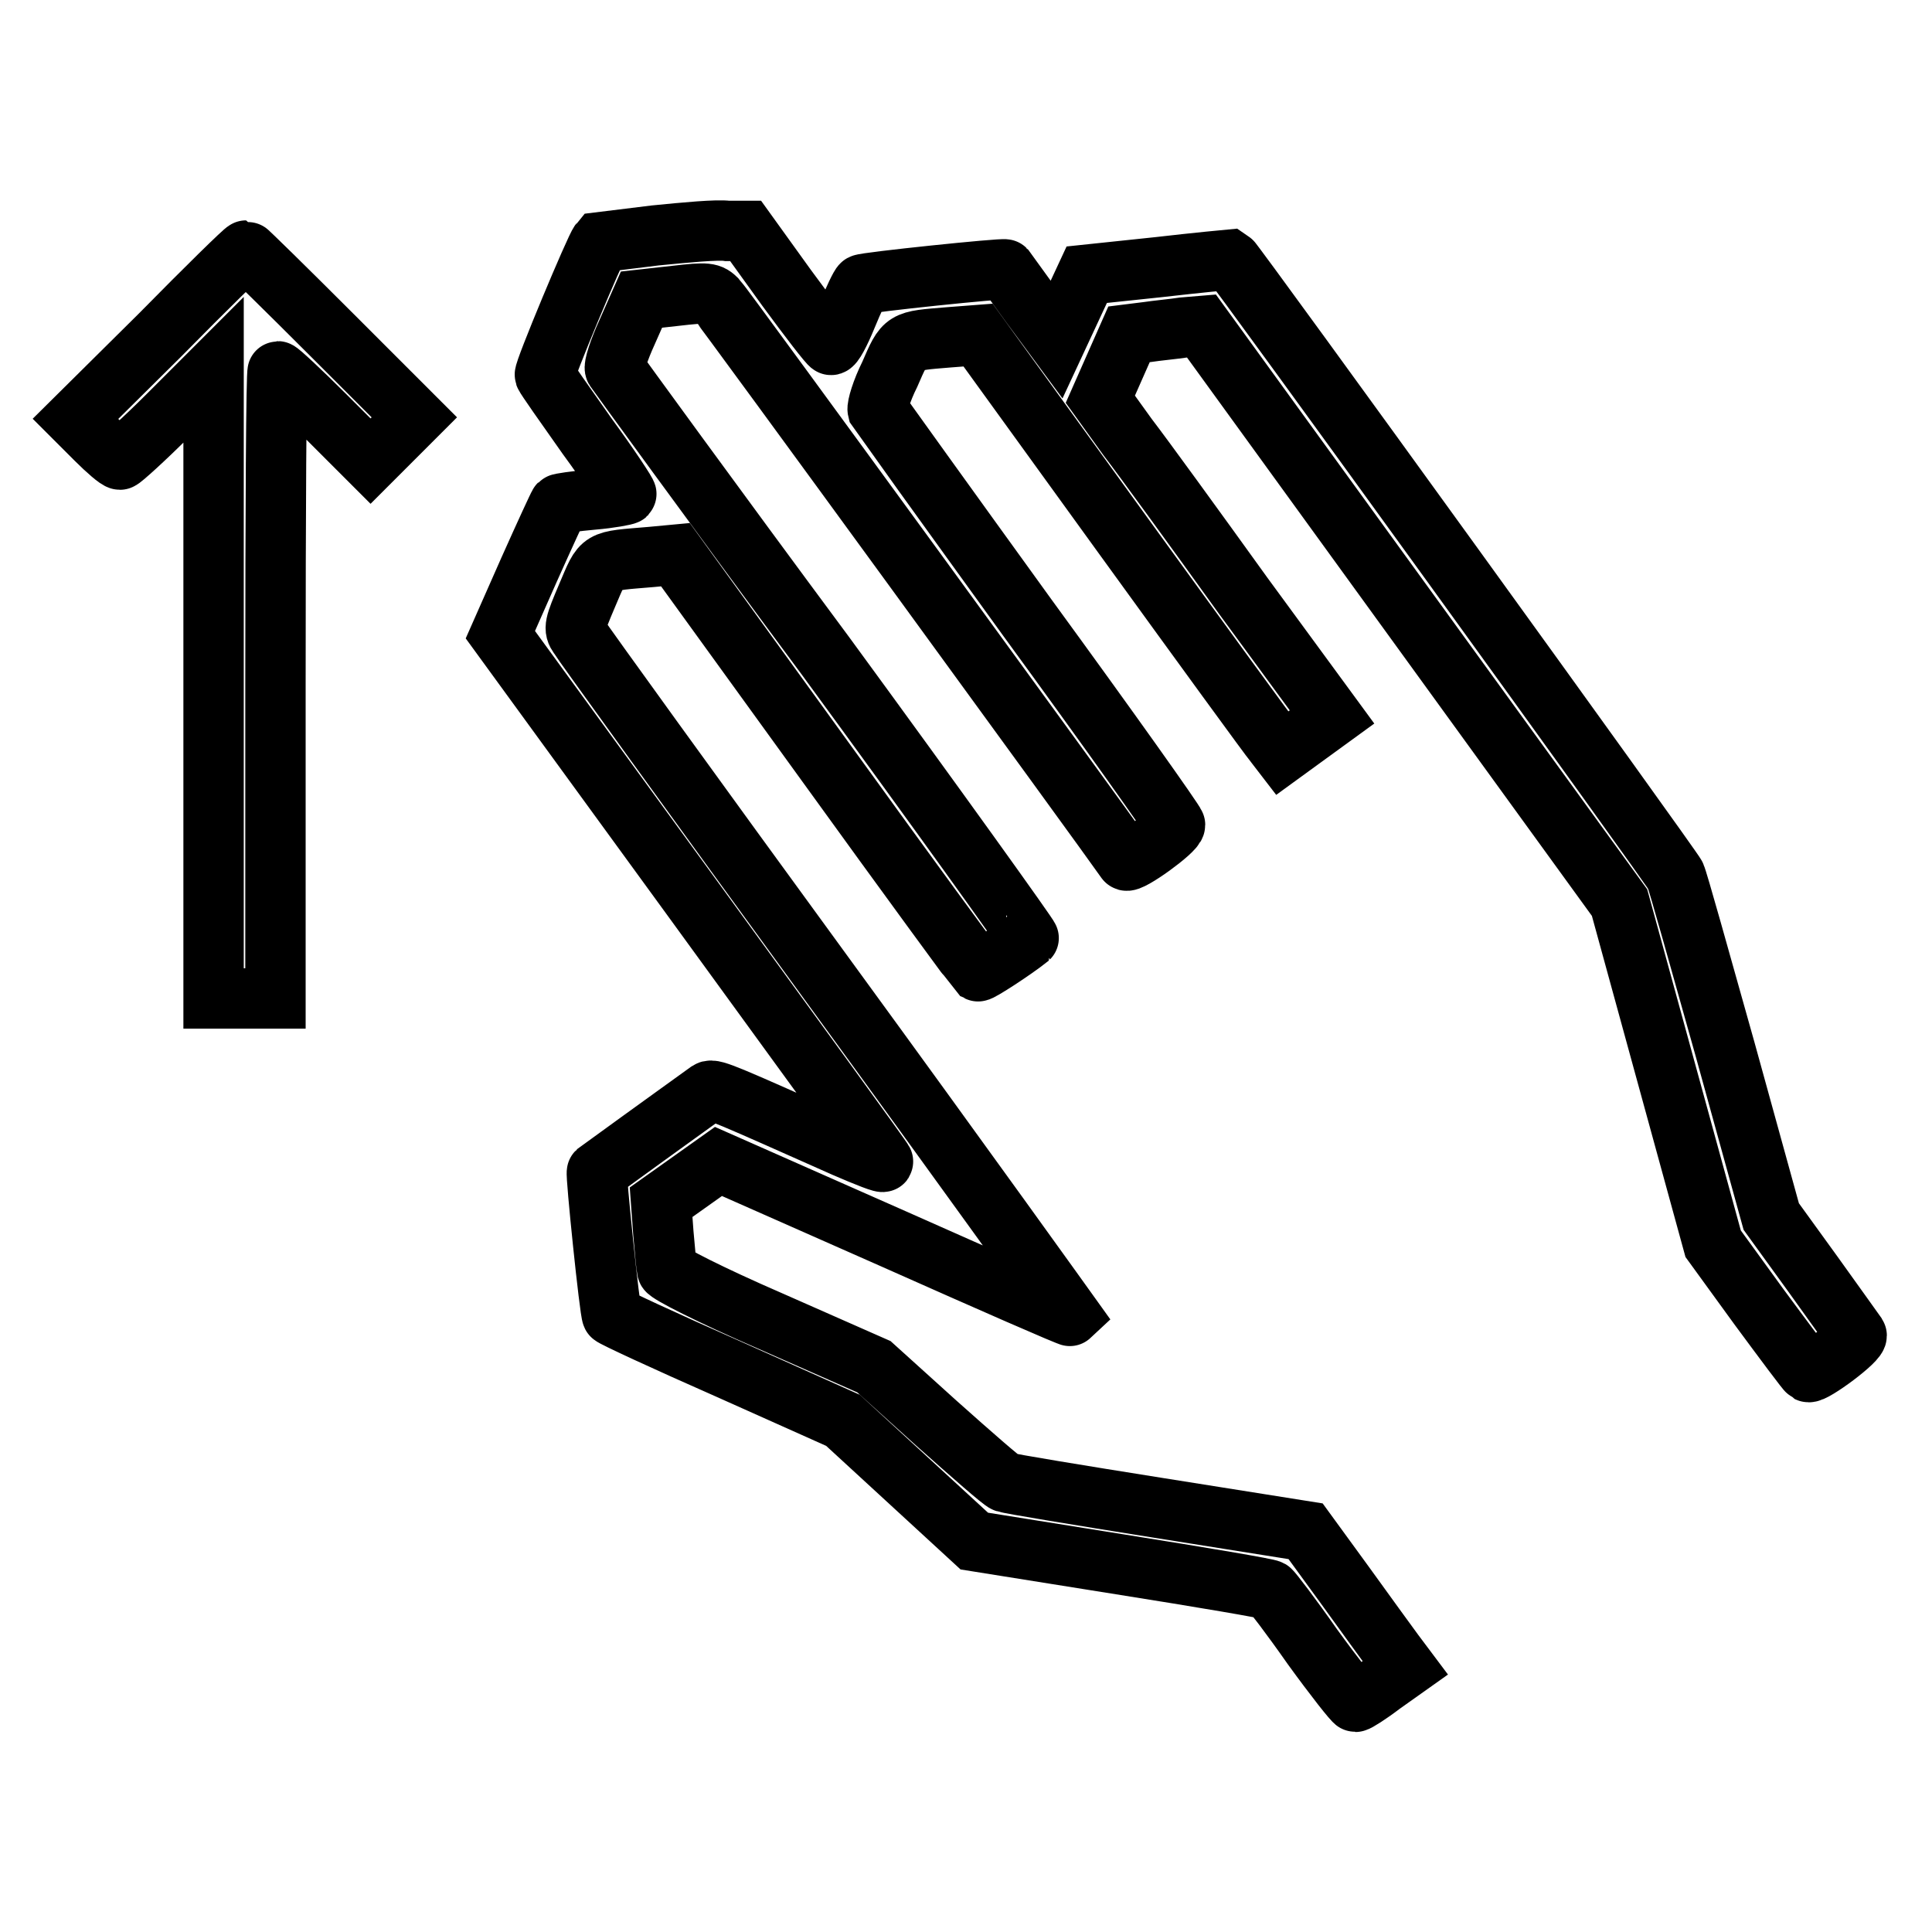
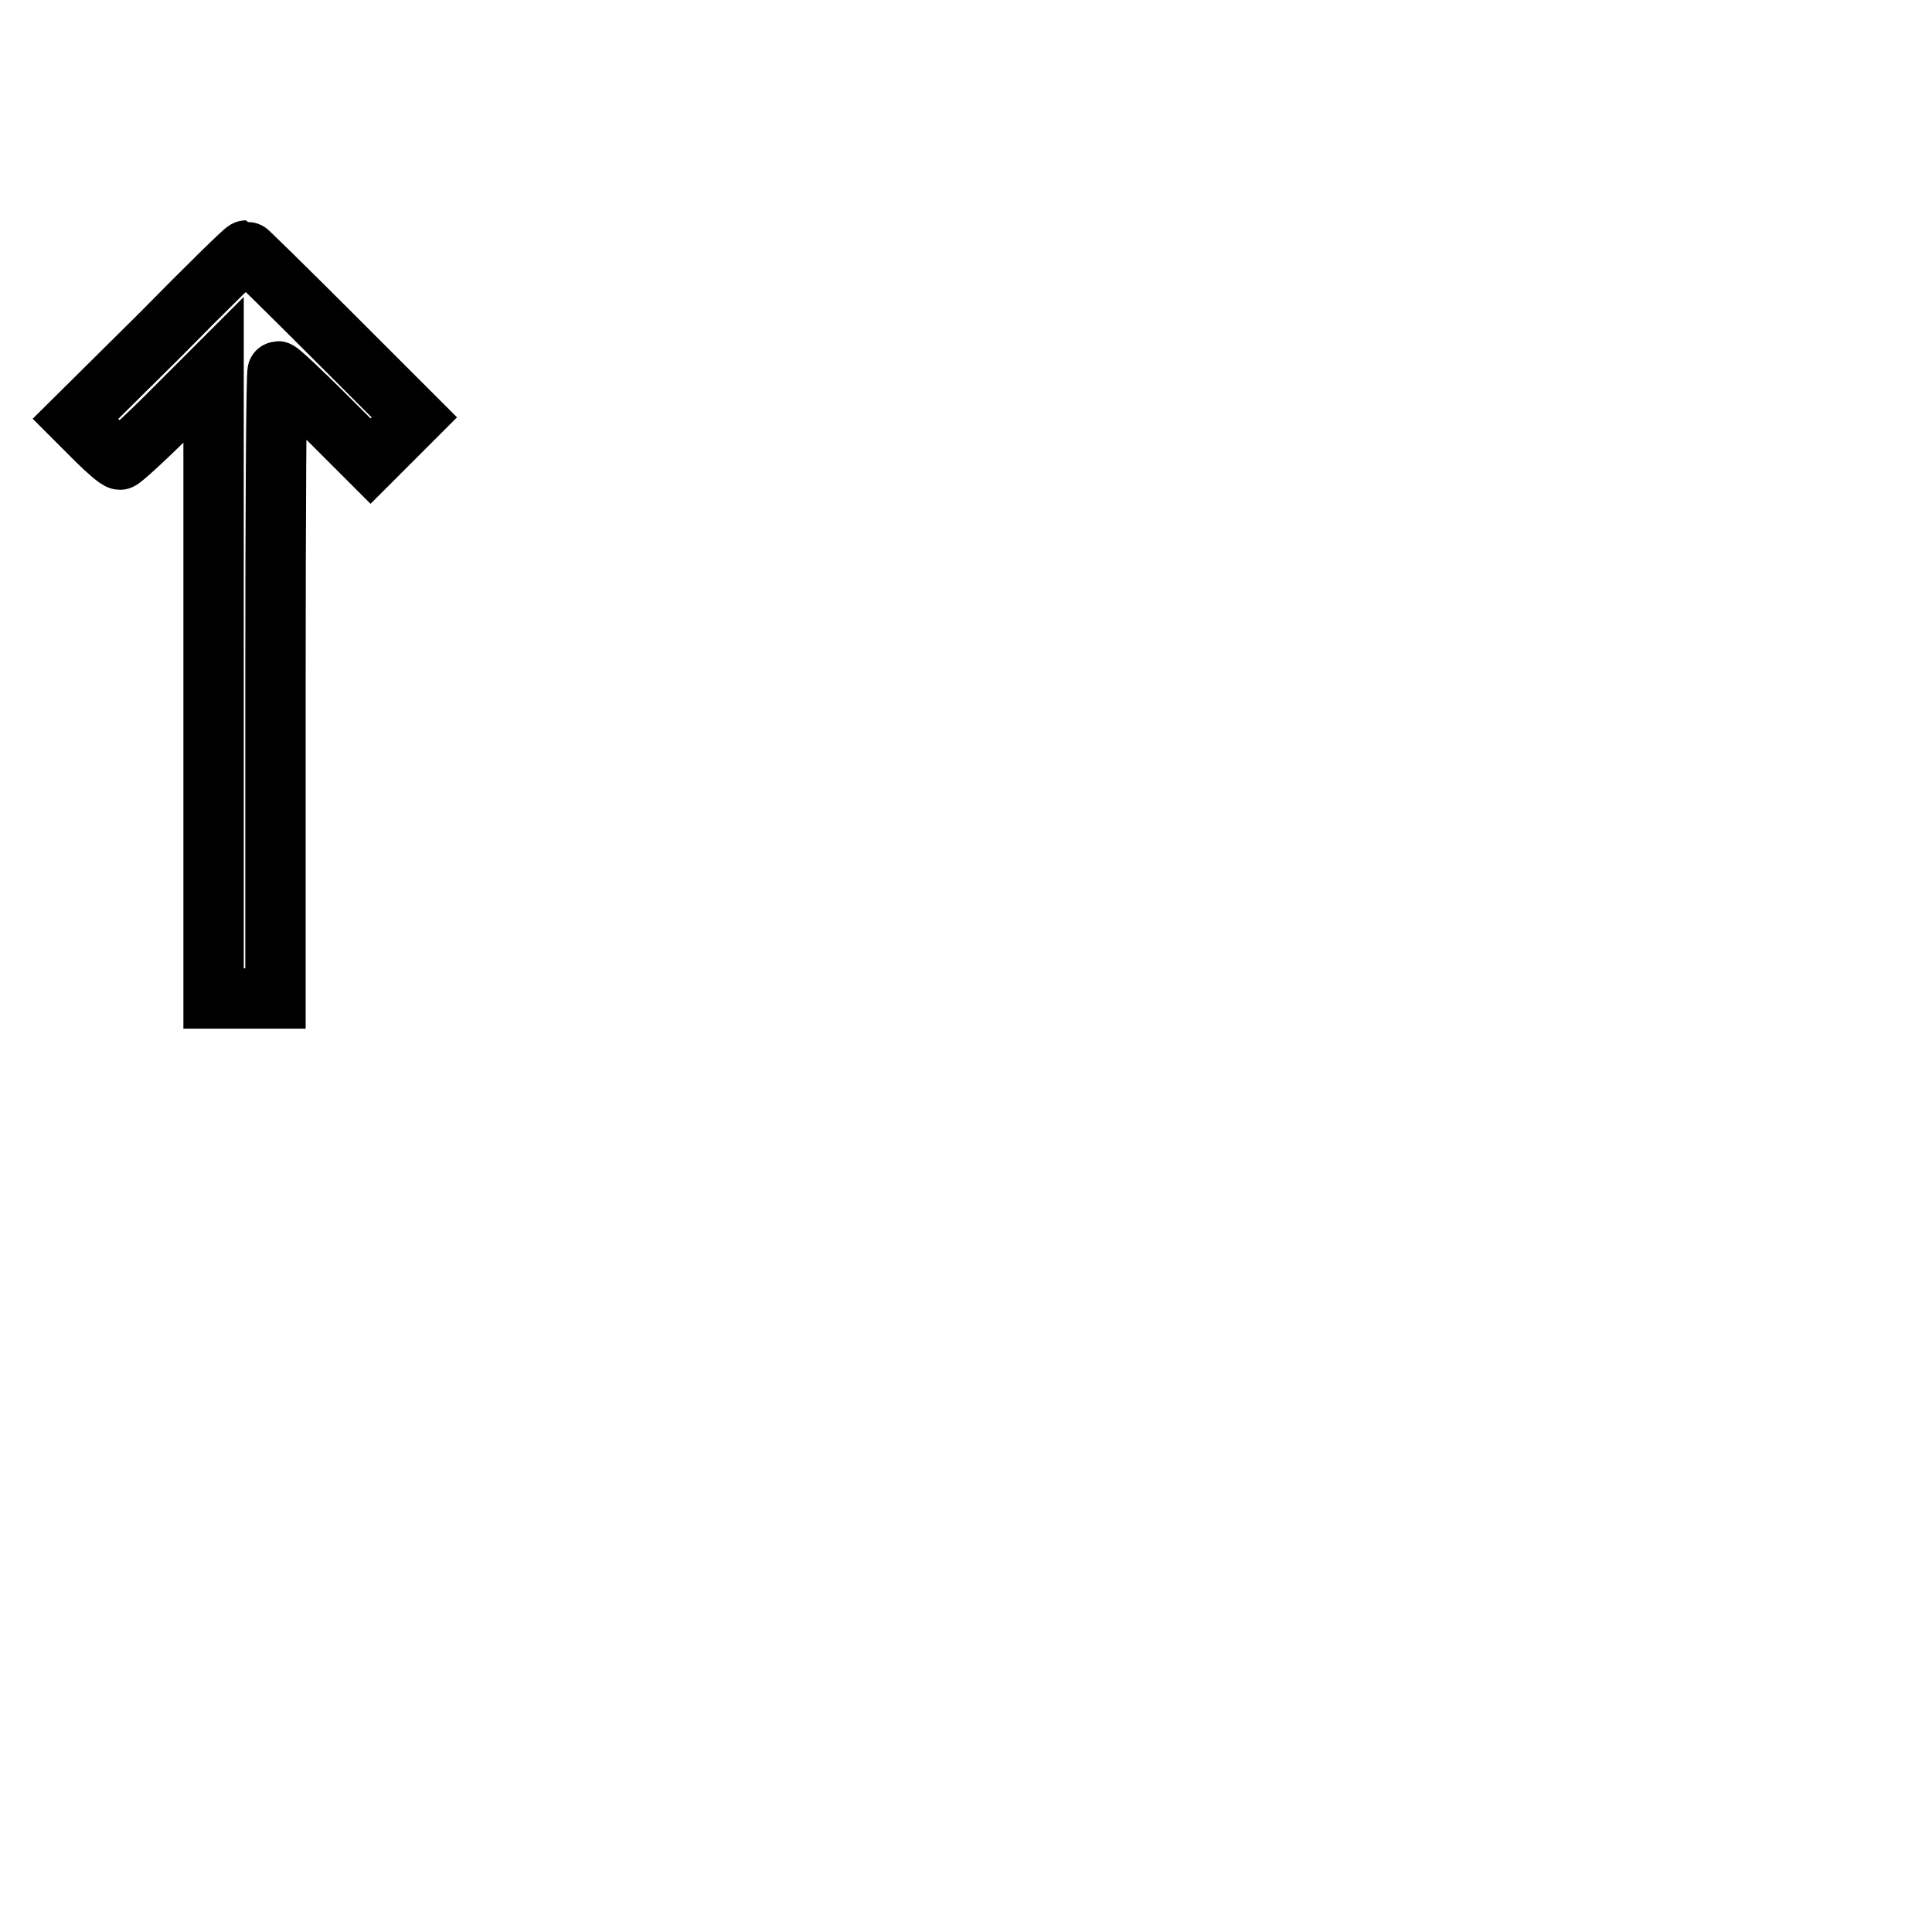
<svg xmlns="http://www.w3.org/2000/svg" version="1.1" x="0px" y="0px" viewBox="0 0 256 256" enable-background="new 0 0 256 256" xml:space="preserve">
  <g>
    <g>
      <g>
-         <path stroke-width="8" fill-opacity="0" stroke="#000000" d="M86.8,31.2c-4,0.5-7.3,0.9-7.3,0.9c-0.6,0.7-7.5,17.2-7.3,17.6c0.1,0.3,2.7,4,5.6,8.1c3,4.1,5.3,7.6,5.2,7.7c-0.1,0.1-2.1,0.5-4.5,0.7c-2.3,0.2-4.3,0.5-4.4,0.6c-0.1,0.1-1.9,4-4,8.7l-3.8,8.6l25.2,34.6c13.9,19.1,25.4,34.9,25.5,35.2c0.2,0.3-2.1-0.6-5.1-1.9c-15.3-6.8-17.4-7.8-18-7.4c-0.4,0.3-6,4.3-14.8,10.7c-0.2,0.2,1.7,18.6,2,19c0.1,0.2,7,3.4,15.4,7.1l15.2,6.8l8.7,8l8.7,8l19.4,3.1c10.7,1.7,19.6,3.2,19.8,3.4c0.2,0.1,2.8,3.5,5.6,7.5c2.9,4,5.5,7.3,5.7,7.3c0.2,0,1.8-1,3.5-2.3l3.1-2.2l-1.5-2c-0.8-1.1-3.8-5.2-6.6-9.1l-5.1-7l-19.5-3.1c-10.7-1.7-19.8-3.2-20.3-3.4c-0.4-0.1-4.5-3.7-9.1-7.8l-8.3-7.5l-13.6-6c-8.3-3.6-13.7-6.4-13.8-6.8c-0.1-0.4-0.3-2.6-0.5-4.9l-0.3-4.1l3.8-2.7l3.8-2.7l23.3,10.3c12.8,5.7,23.3,10.3,23.4,10.2c0,0-14.4-20.1-32.2-44.5c-17.8-24.4-32.6-44.9-33-45.6c-0.7-1-0.6-1.4,1.1-5.4c2.1-4.9,1.5-4.5,8.5-5.1l3.2-0.3l19.9,27.5c10.9,15.1,20,27.5,20.2,27.7c0.2,0.1,4.7-2.8,6.7-4.4c0.1-0.1-12-17-27-37.5C94.1,66.3,81.7,49.2,81.5,48.9c-0.2-0.3,0.5-2.5,1.6-4.9l1.9-4.3l4.5-0.5c4.3-0.5,4.6-0.4,5.5,0.5c0.7,0.7,51.7,70.7,54.2,74.3c0.4,0.5,6.5-3.9,6.5-4.7c0-0.3-8.8-12.7-19.6-27.5c-10.7-14.8-19.6-27.2-19.8-27.5c-0.1-0.4,0.5-2.5,1.6-4.7c2-4.6,1.8-4.4,7.8-4.9l3.9-0.3l19.1,26.4c10.5,14.5,19.6,27,20.2,27.7l1,1.3l3.3-2.4l3.3-2.4l-11.8-16.1c-6.4-8.9-13.3-18.4-15.3-21l-3.6-5l1.9-4.3l1.9-4.3l2.4-0.3c1.3-0.2,3.5-0.4,4.8-0.6l2.4-0.2l27.7,38.2l27.7,38.2l6.2,22.6l6.2,22.6l6.1,8.4c3.4,4.6,6.3,8.5,6.5,8.6c0.6,0.3,6.8-4.3,6.4-4.9c-0.2-0.3-2.8-3.9-5.8-8.1l-5.5-7.6l-6.1-22.1c-3.4-12.1-6.3-22.5-6.6-23.1c-0.3-0.8-58.5-81.3-59-81.6c0,0-4.3,0.4-9.5,1l-9.5,1l-2,4.3l-2,4.3l-3.4-4.6c-1.8-2.5-3.4-4.7-3.4-4.7c-0.2-0.2-18.6,1.7-19,2c-0.2,0.1-1.1,2-2,4.2c-0.9,2.2-1.8,3.9-2.1,3.8c-0.2,0-2.9-3.5-5.9-7.6l-5.4-7.5l-2.4,0C95.1,30.4,90.8,30.8,86.8,31.2z" />
        <path stroke-width="8" fill-opacity="0" stroke="#000000" d="M21.2,44.4L10,55.5l2.7,2.7c1.5,1.5,2.9,2.7,3.2,2.7c0.2,0,3.2-2.7,6.4-5.9l6-6v41.7v41.6h4.1h4.1V90.7c0-22.8,0.1-41.5,0.3-41.5c0.2,0,3.1,2.7,6.3,5.9l6,6l2.9-2.9l2.9-2.9l-11-11c-6.1-6.1-11.2-11.1-11.3-11.1C32.4,33.2,27.3,38.2,21.2,44.4z" />
      </g>
    </g>
  </g>
</svg>